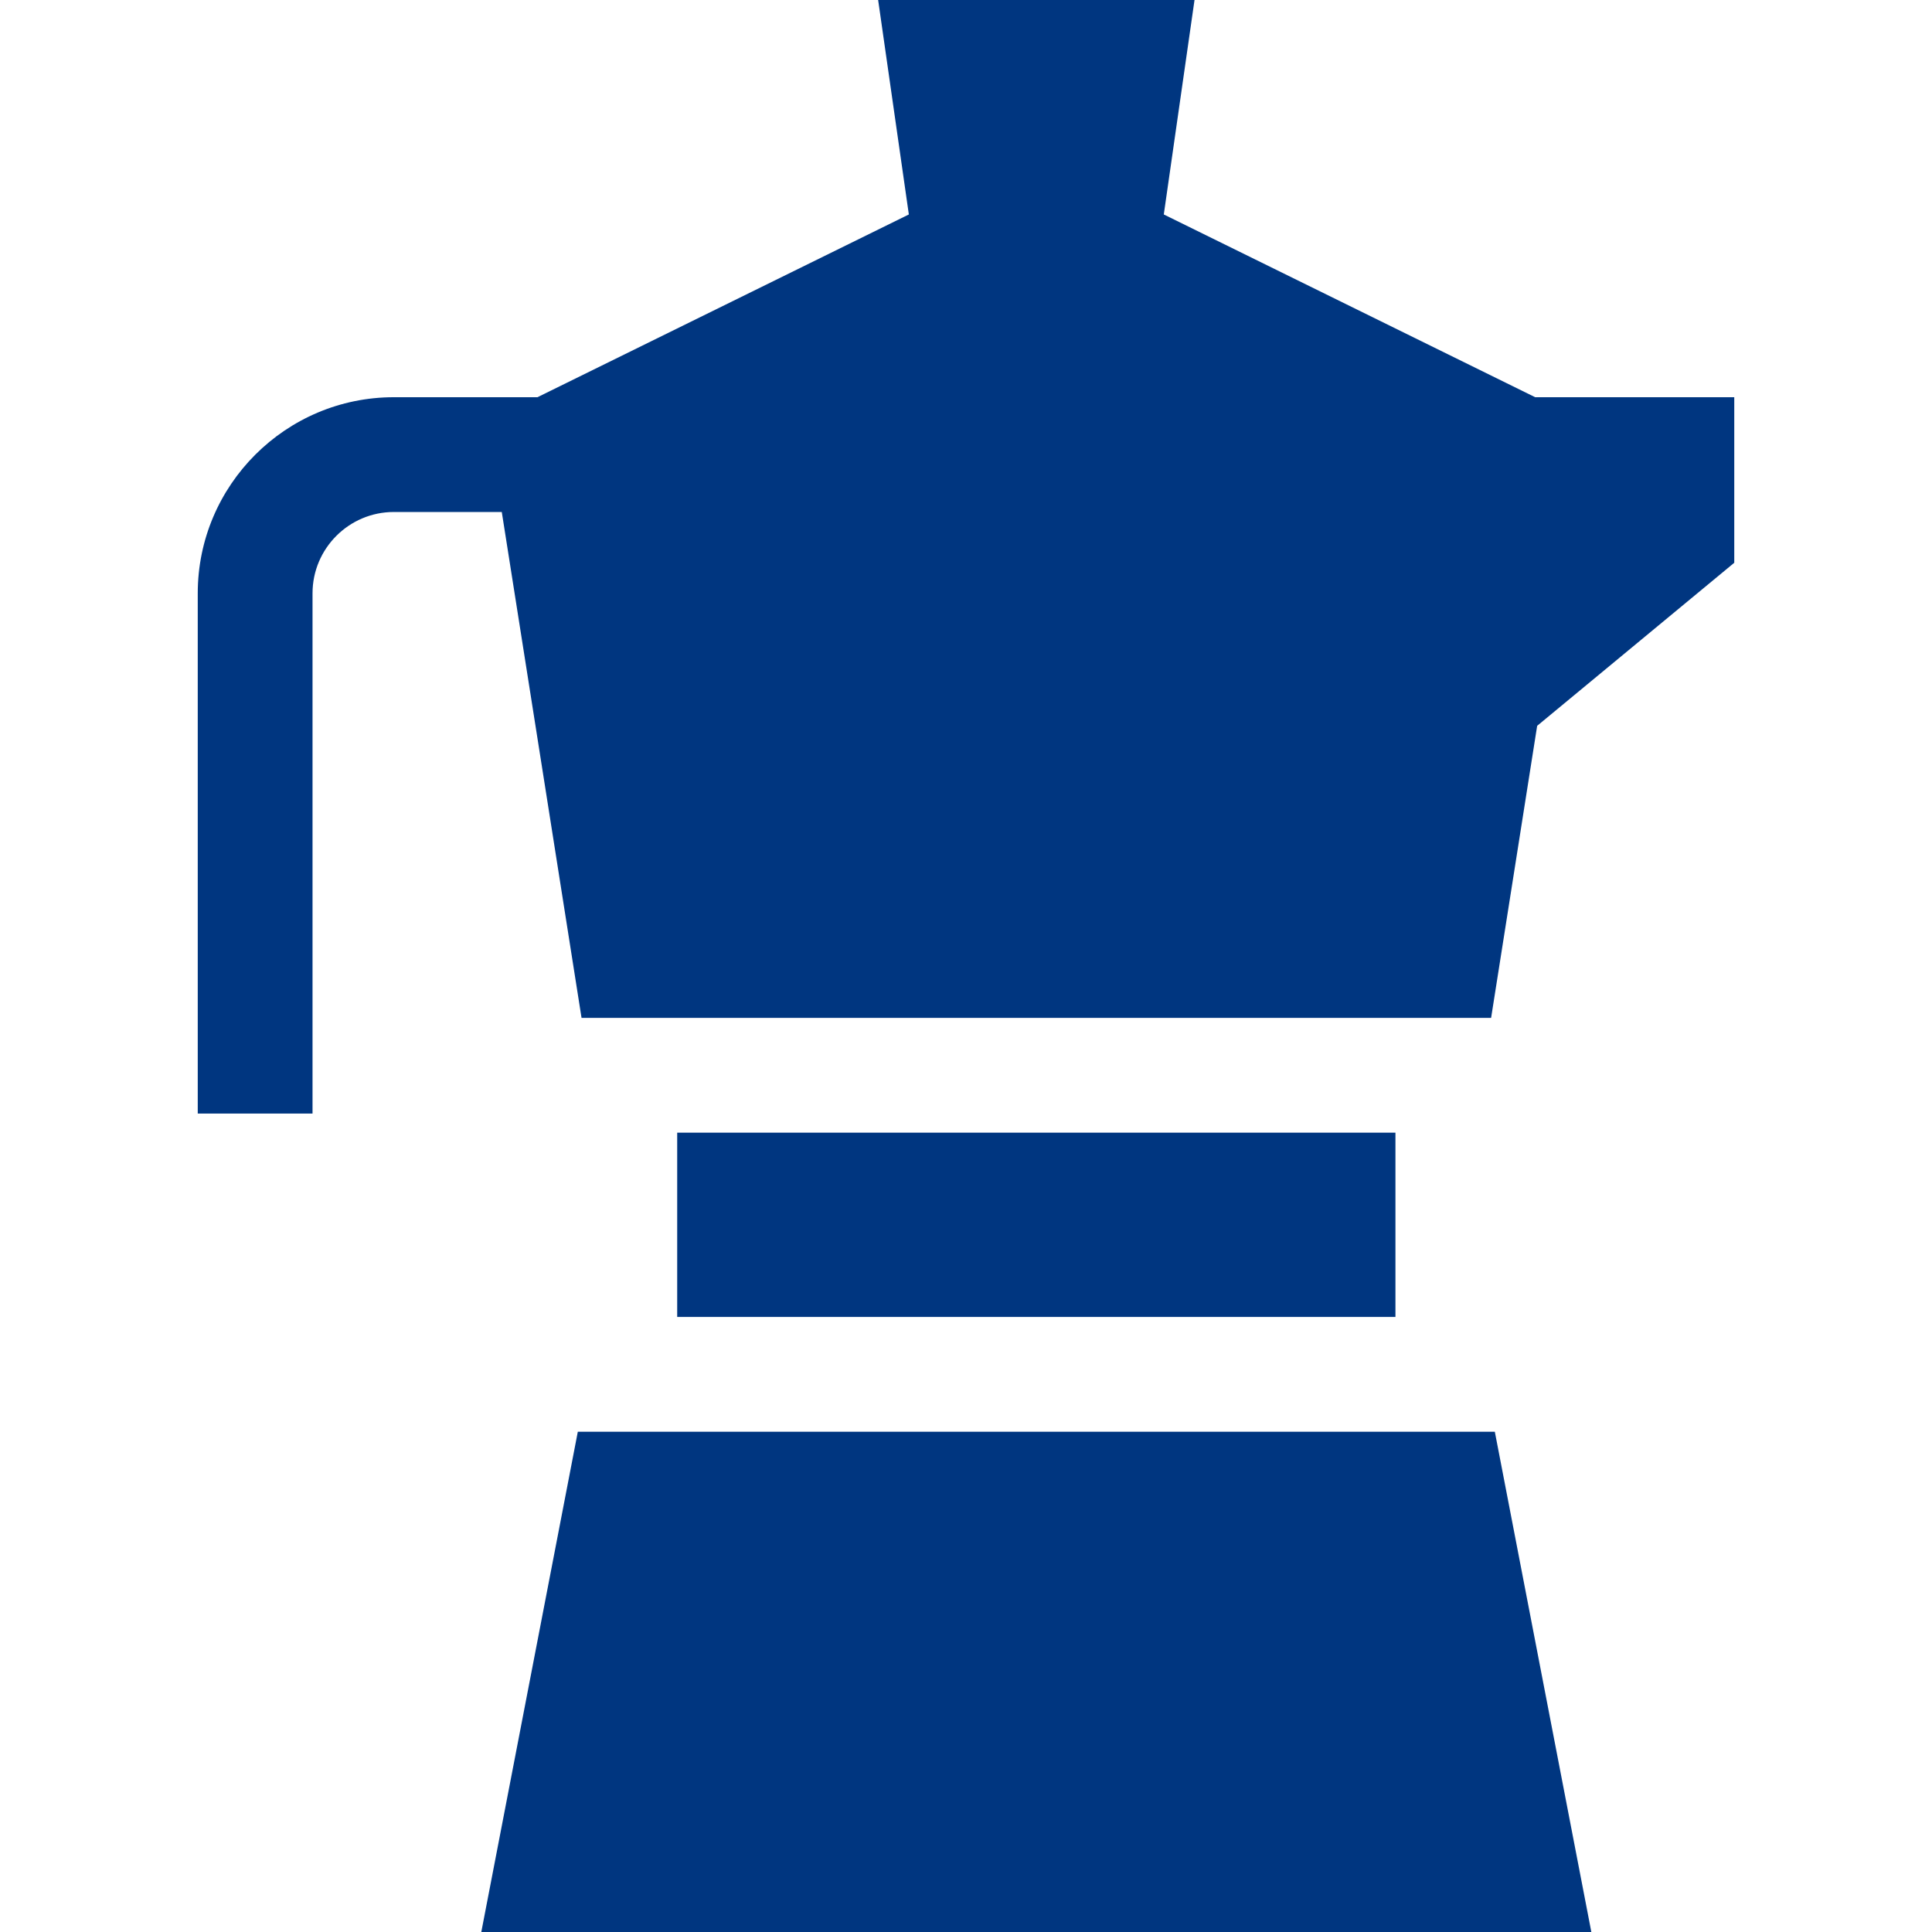
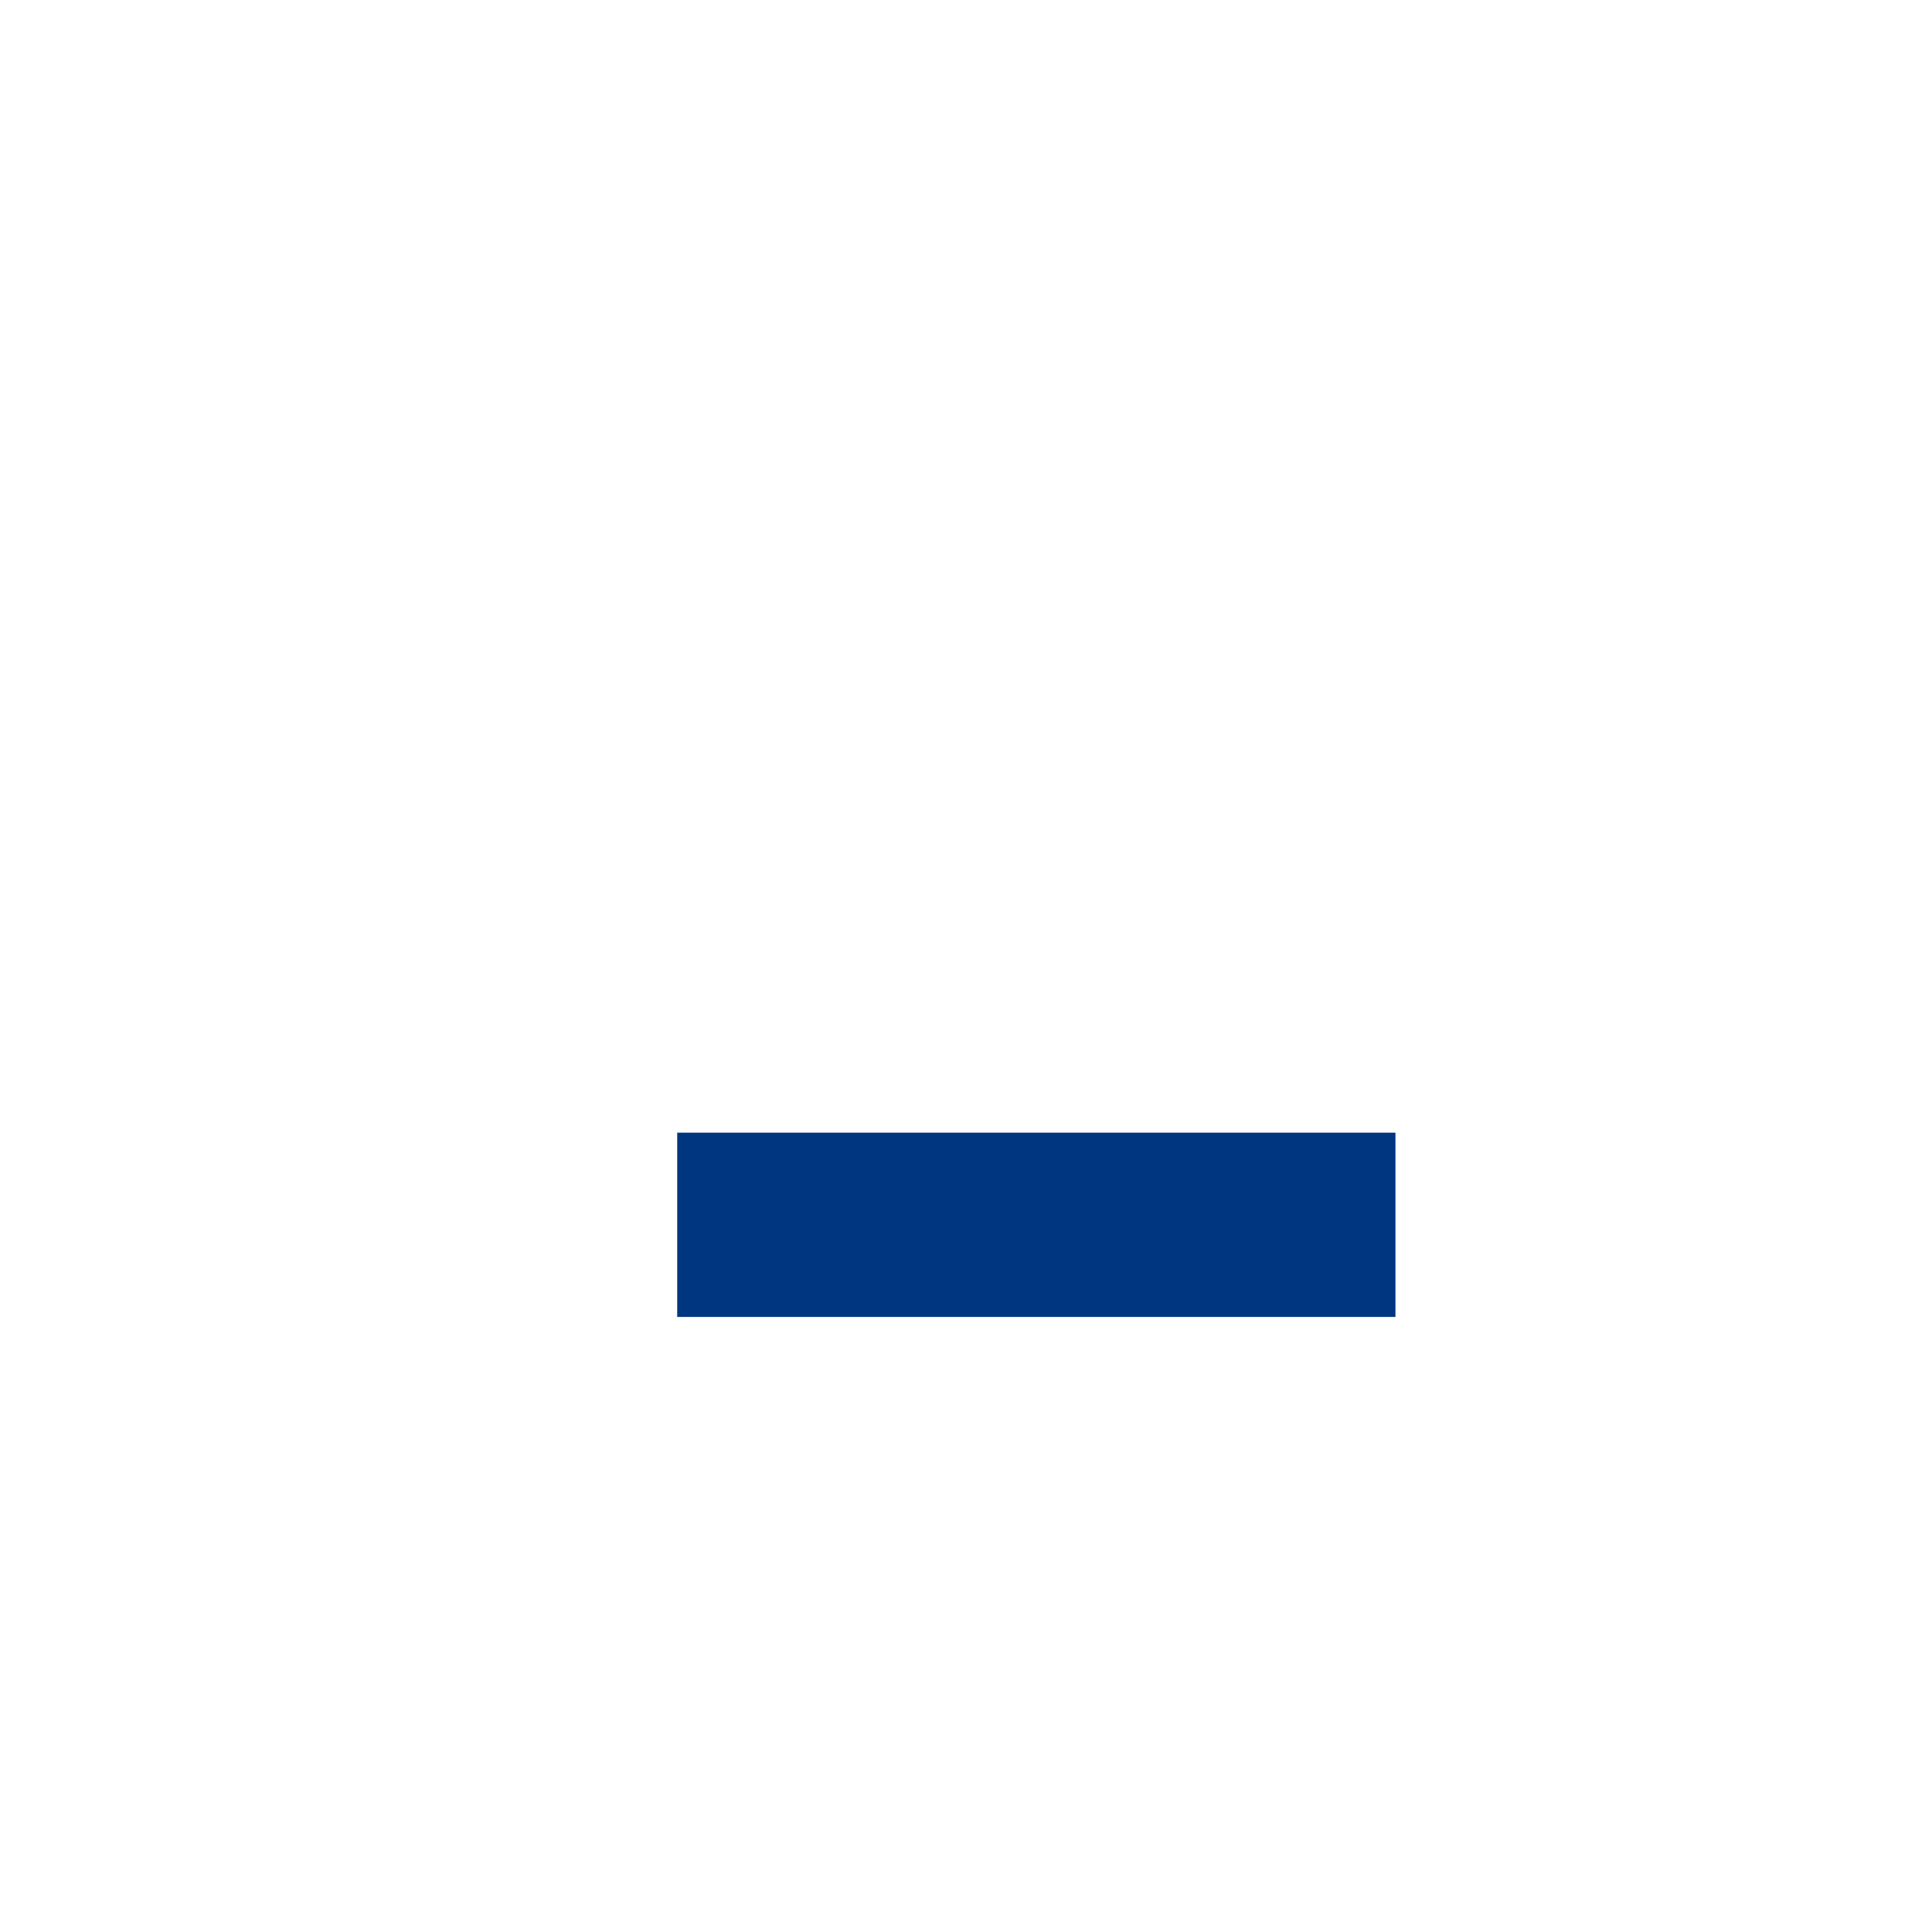
<svg xmlns="http://www.w3.org/2000/svg" version="1.1" id="Layer_1" x="0px" y="0px" viewBox="0 0 512 512" style="enable-background:new 0 0 512 512;" xml:space="preserve" width="512px" height="512px">
  <g>
    <g>
-       <polygon points="396.143,379.421 369.807,379.421 365.164,379.421 184.107,379.421 179.464,379.421 153.128,379.421 127.55,512     421.721,512   " fill="#003680" />
-     </g>
+       </g>
  </g>
  <g>
    <g>
-       <path d="M406.837,105.266l-98.419-48.432L316.56,0h-83.844l8.137,56.835l-98.418,48.43h-38.061    c-28.655,0-51.968,23.312-51.968,51.967v137.866h30.417V157.233c0-11.882,9.668-21.55,21.551-21.55h28.602l21.139,134.068h25.35    v-0.001h5.444h179.456h5.444h25.35l12.204-77.399l52.233-43.212v-43.874H406.837z" fill="#003680" />
-     </g>
+       </g>
  </g>
  <g>
    <g>
      <polygon points="339.39,300.167 209.881,300.167 179.464,300.167 179.464,349.004 209.881,349.004 339.39,349.004     369.807,349.004 369.807,300.167   " fill="#003680" />
    </g>
  </g>
  <g>
</g>
  <g>
</g>
  <g>
</g>
  <g>
</g>
  <g>
</g>
  <g>
</g>
  <g>
</g>
  <g>
</g>
  <g>
</g>
  <g>
</g>
  <g>
</g>
  <g>
</g>
  <g>
</g>
  <g>
</g>
  <g>
</g>
</svg>